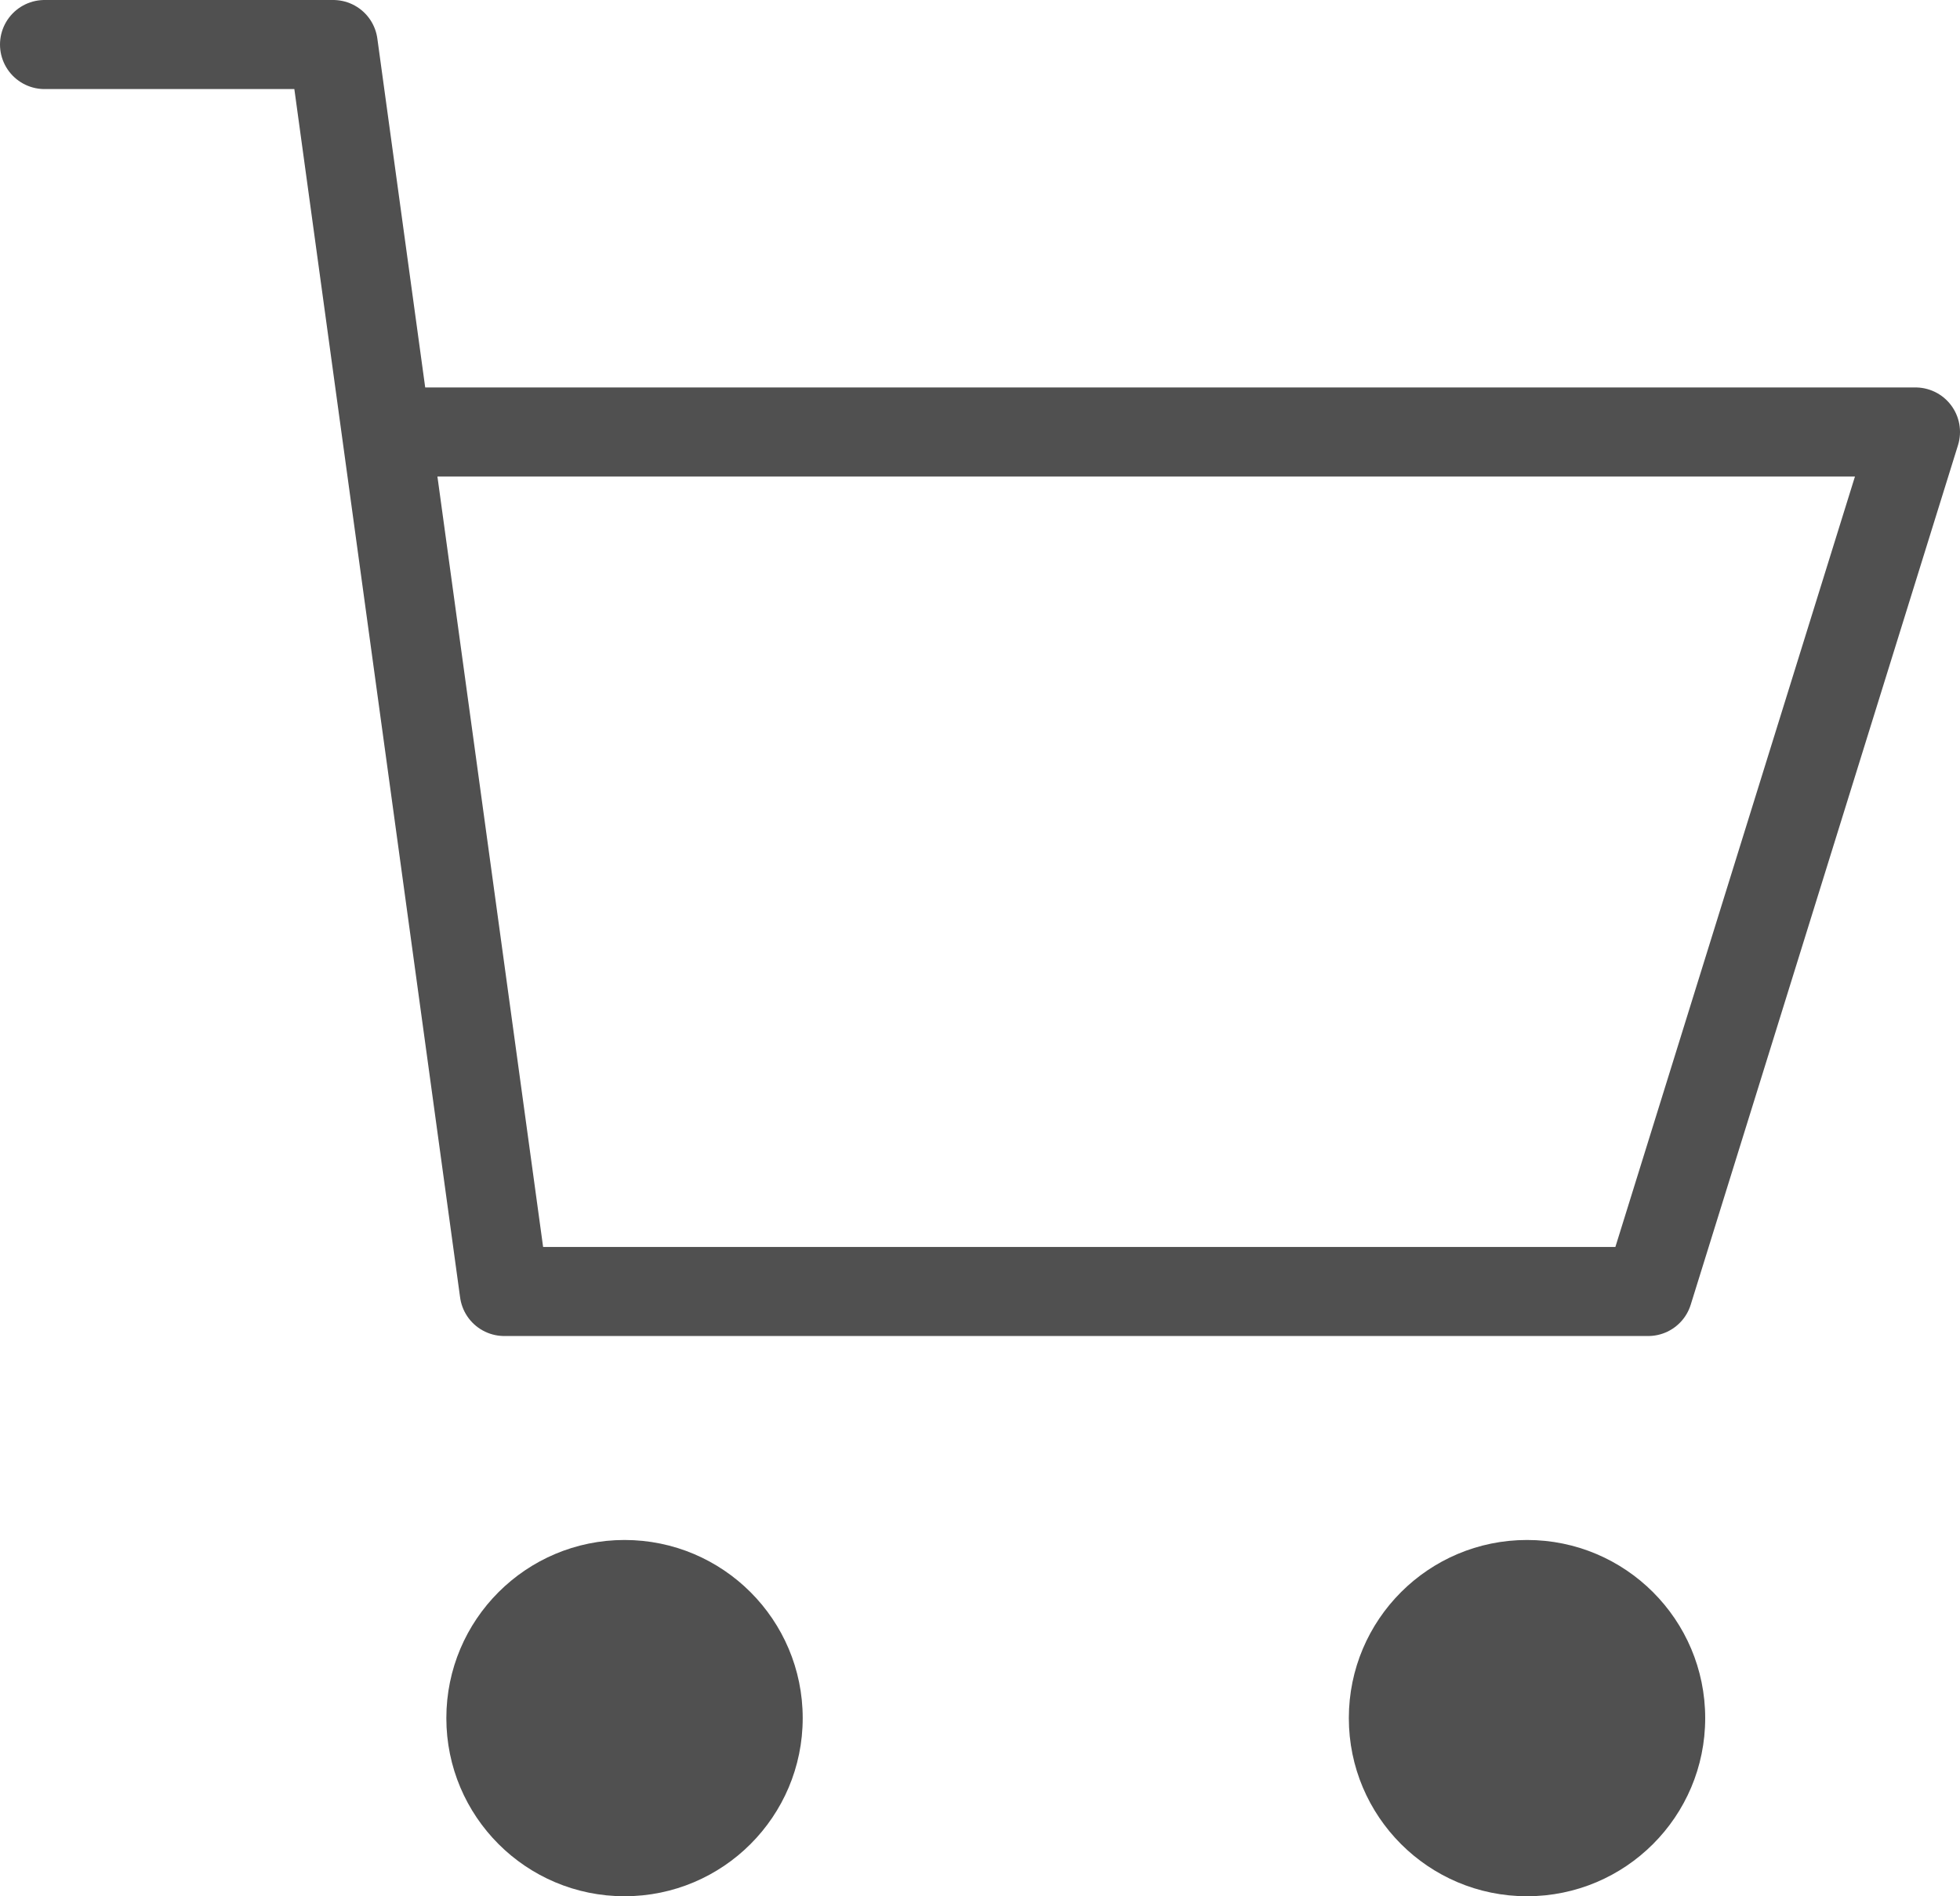
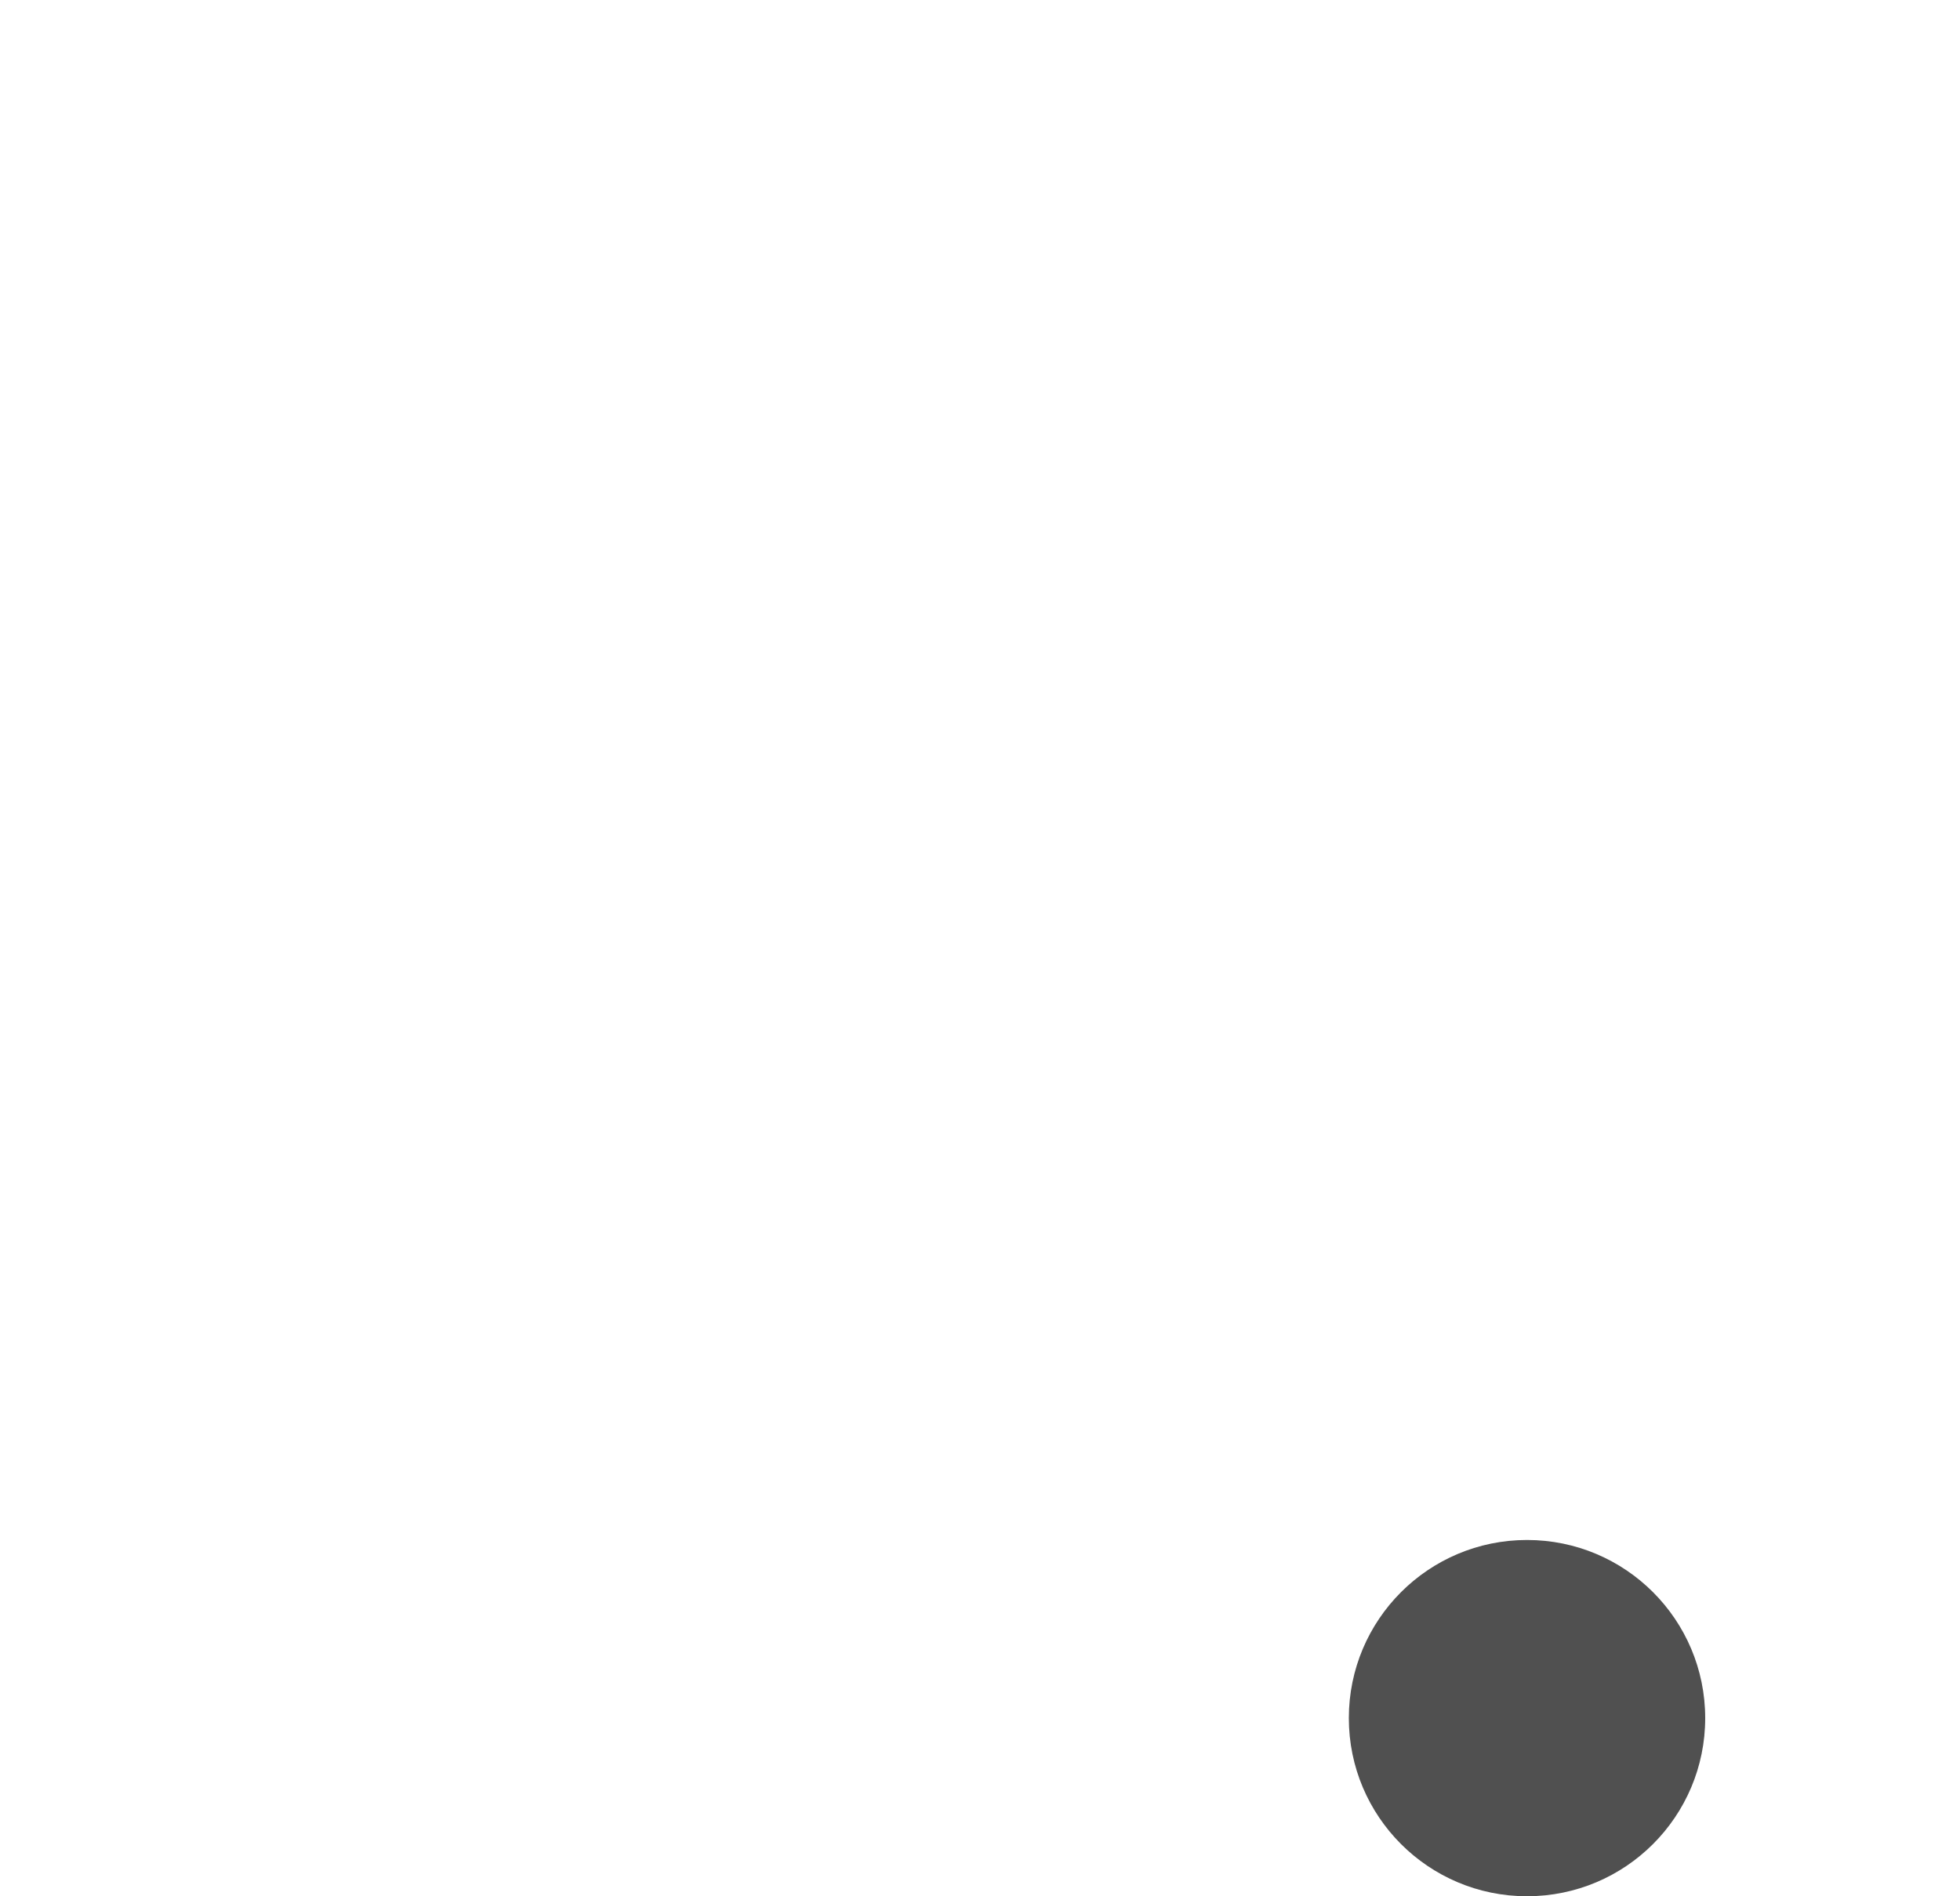
<svg xmlns="http://www.w3.org/2000/svg" viewBox="0 0 22 21.29">
  <defs>
    <style>.cls-1{fill:#505050;}.cls-2{fill:none;stroke:#505050;stroke-linecap:round;stroke-linejoin:round;}</style>
  </defs>
  <g id="レイヤー_2" data-name="レイヤー 2">
    <g id="txt">
      <circle class="cls-1" cx="17.14" cy="19.29" r="2" />
-       <circle class="cls-1" cx="7.01" cy="19.29" r="2" />
-       <polyline class="cls-2" points="0.5 0.5 3.74 0.5 5.66 14.5 18.5 14.5 21.5 4.85 4.75 4.85" />
    </g>
  </g>
</svg>